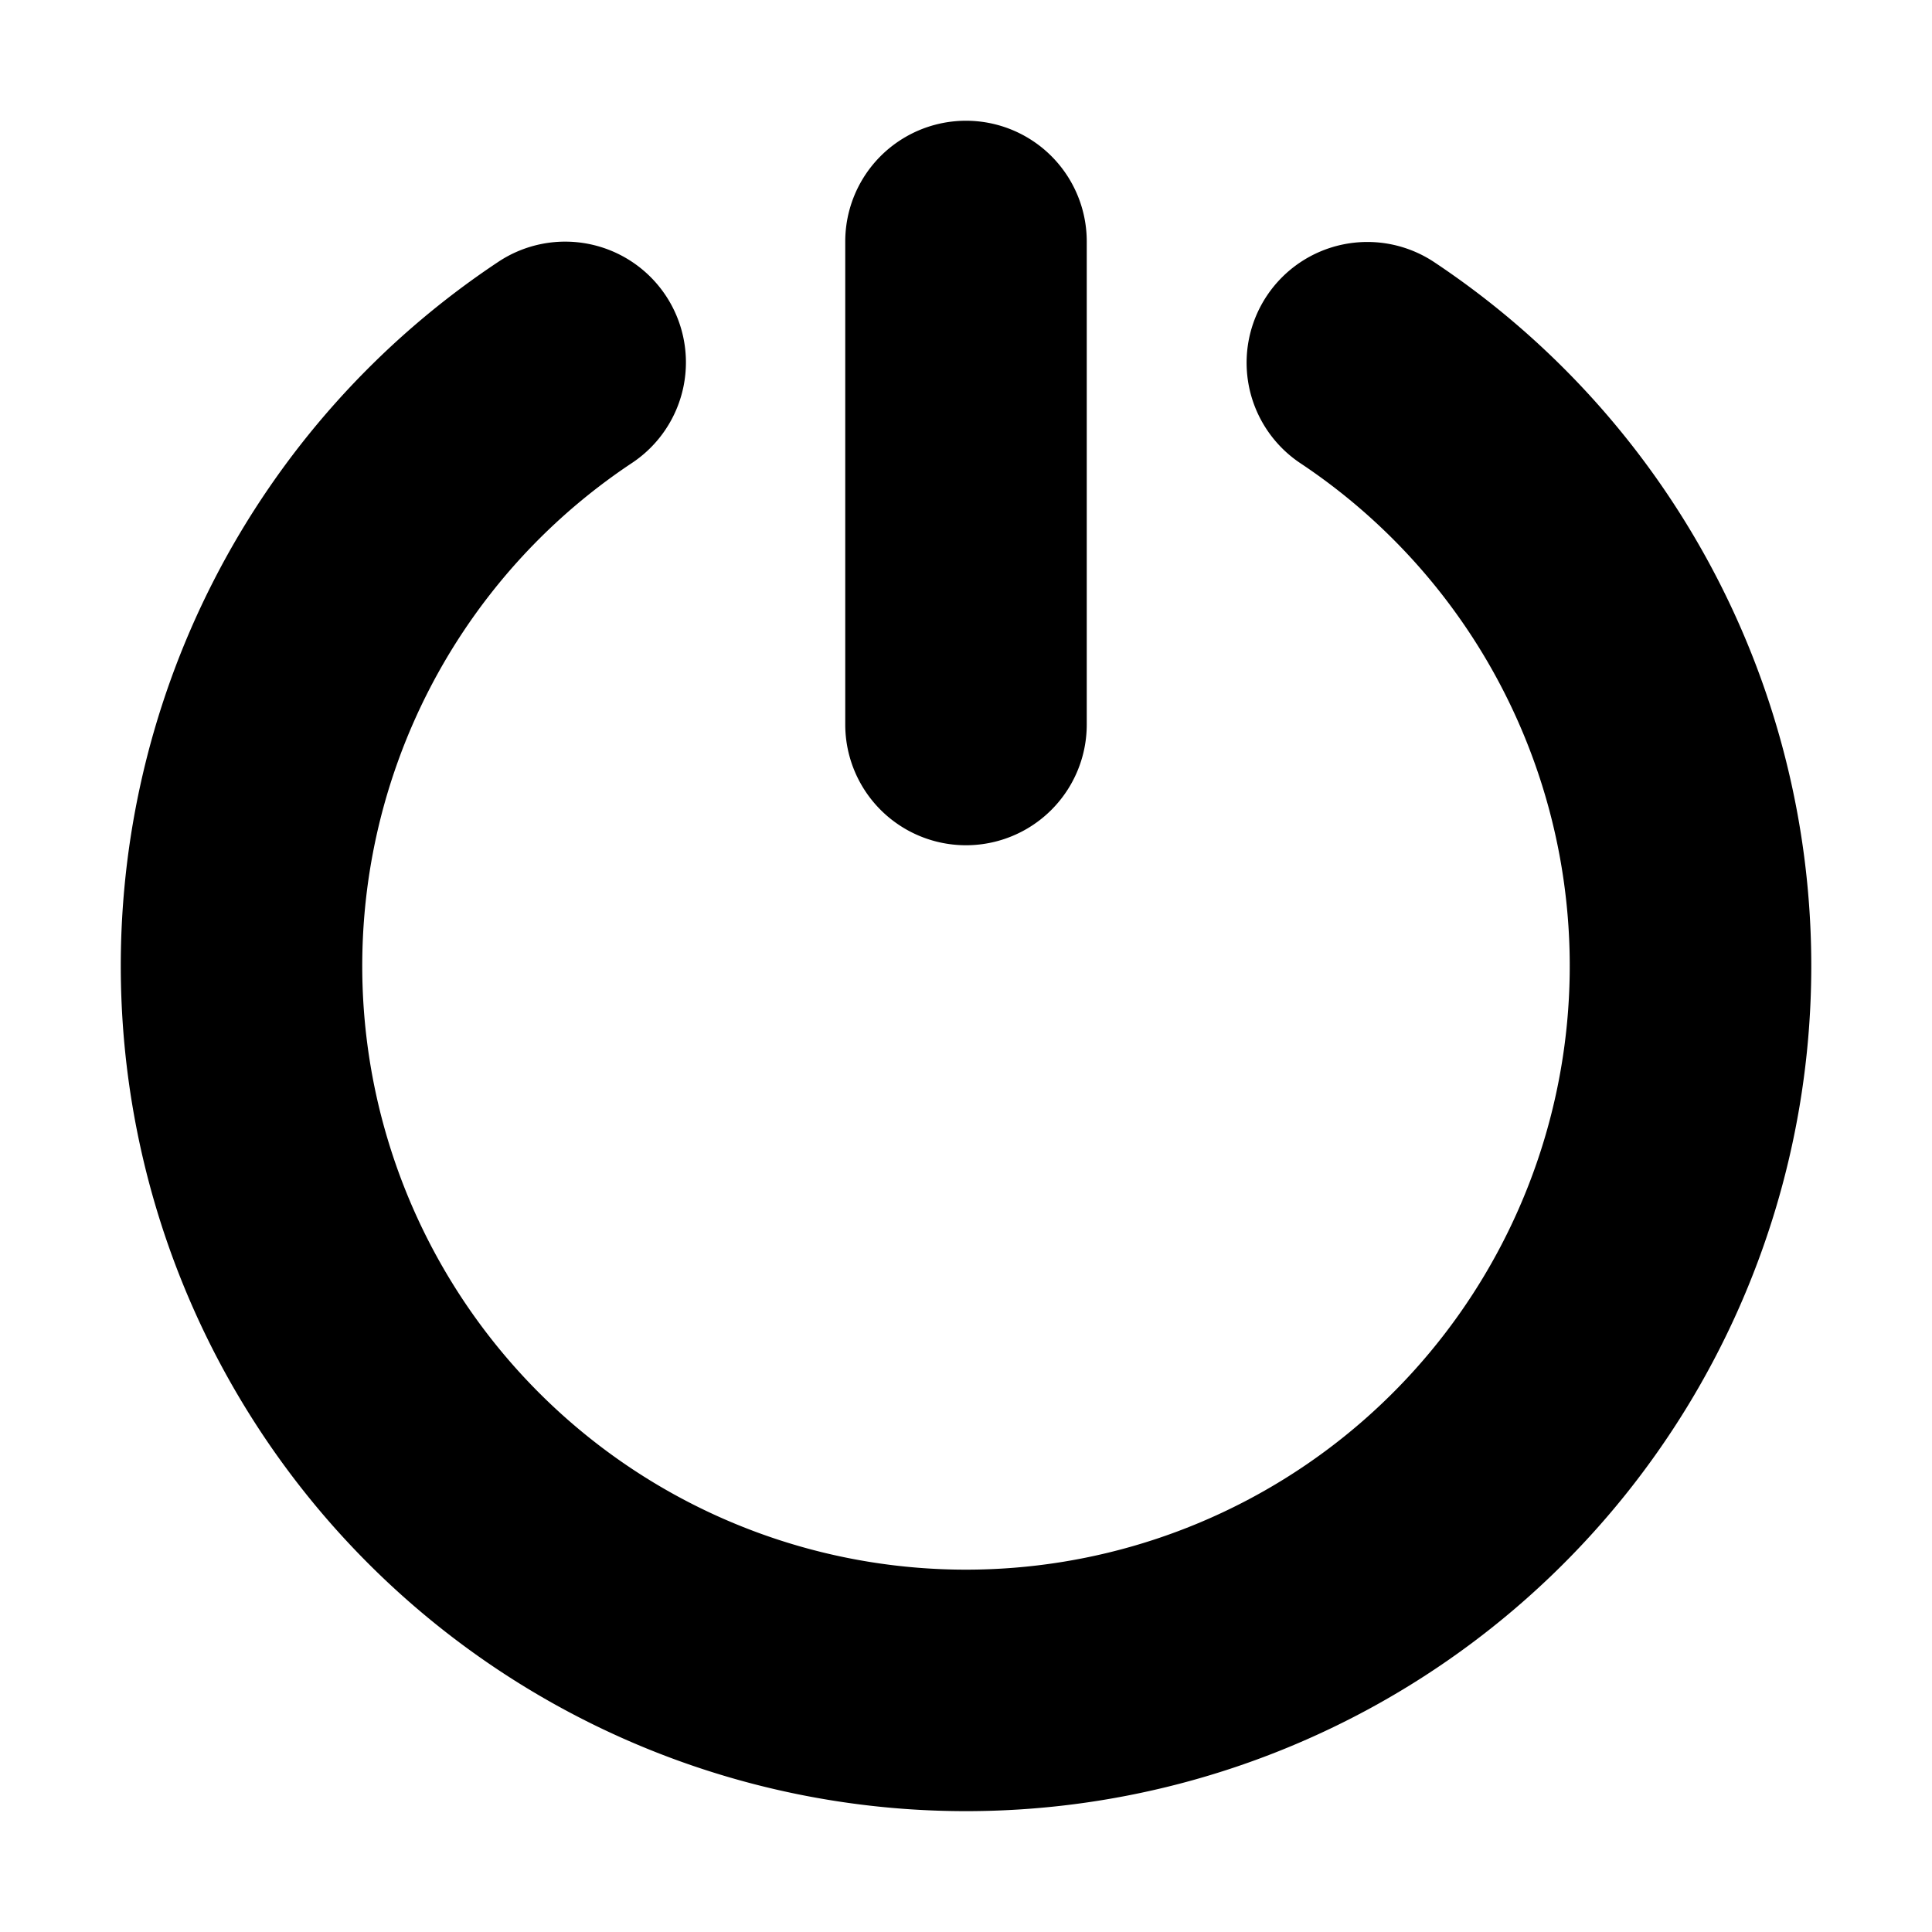
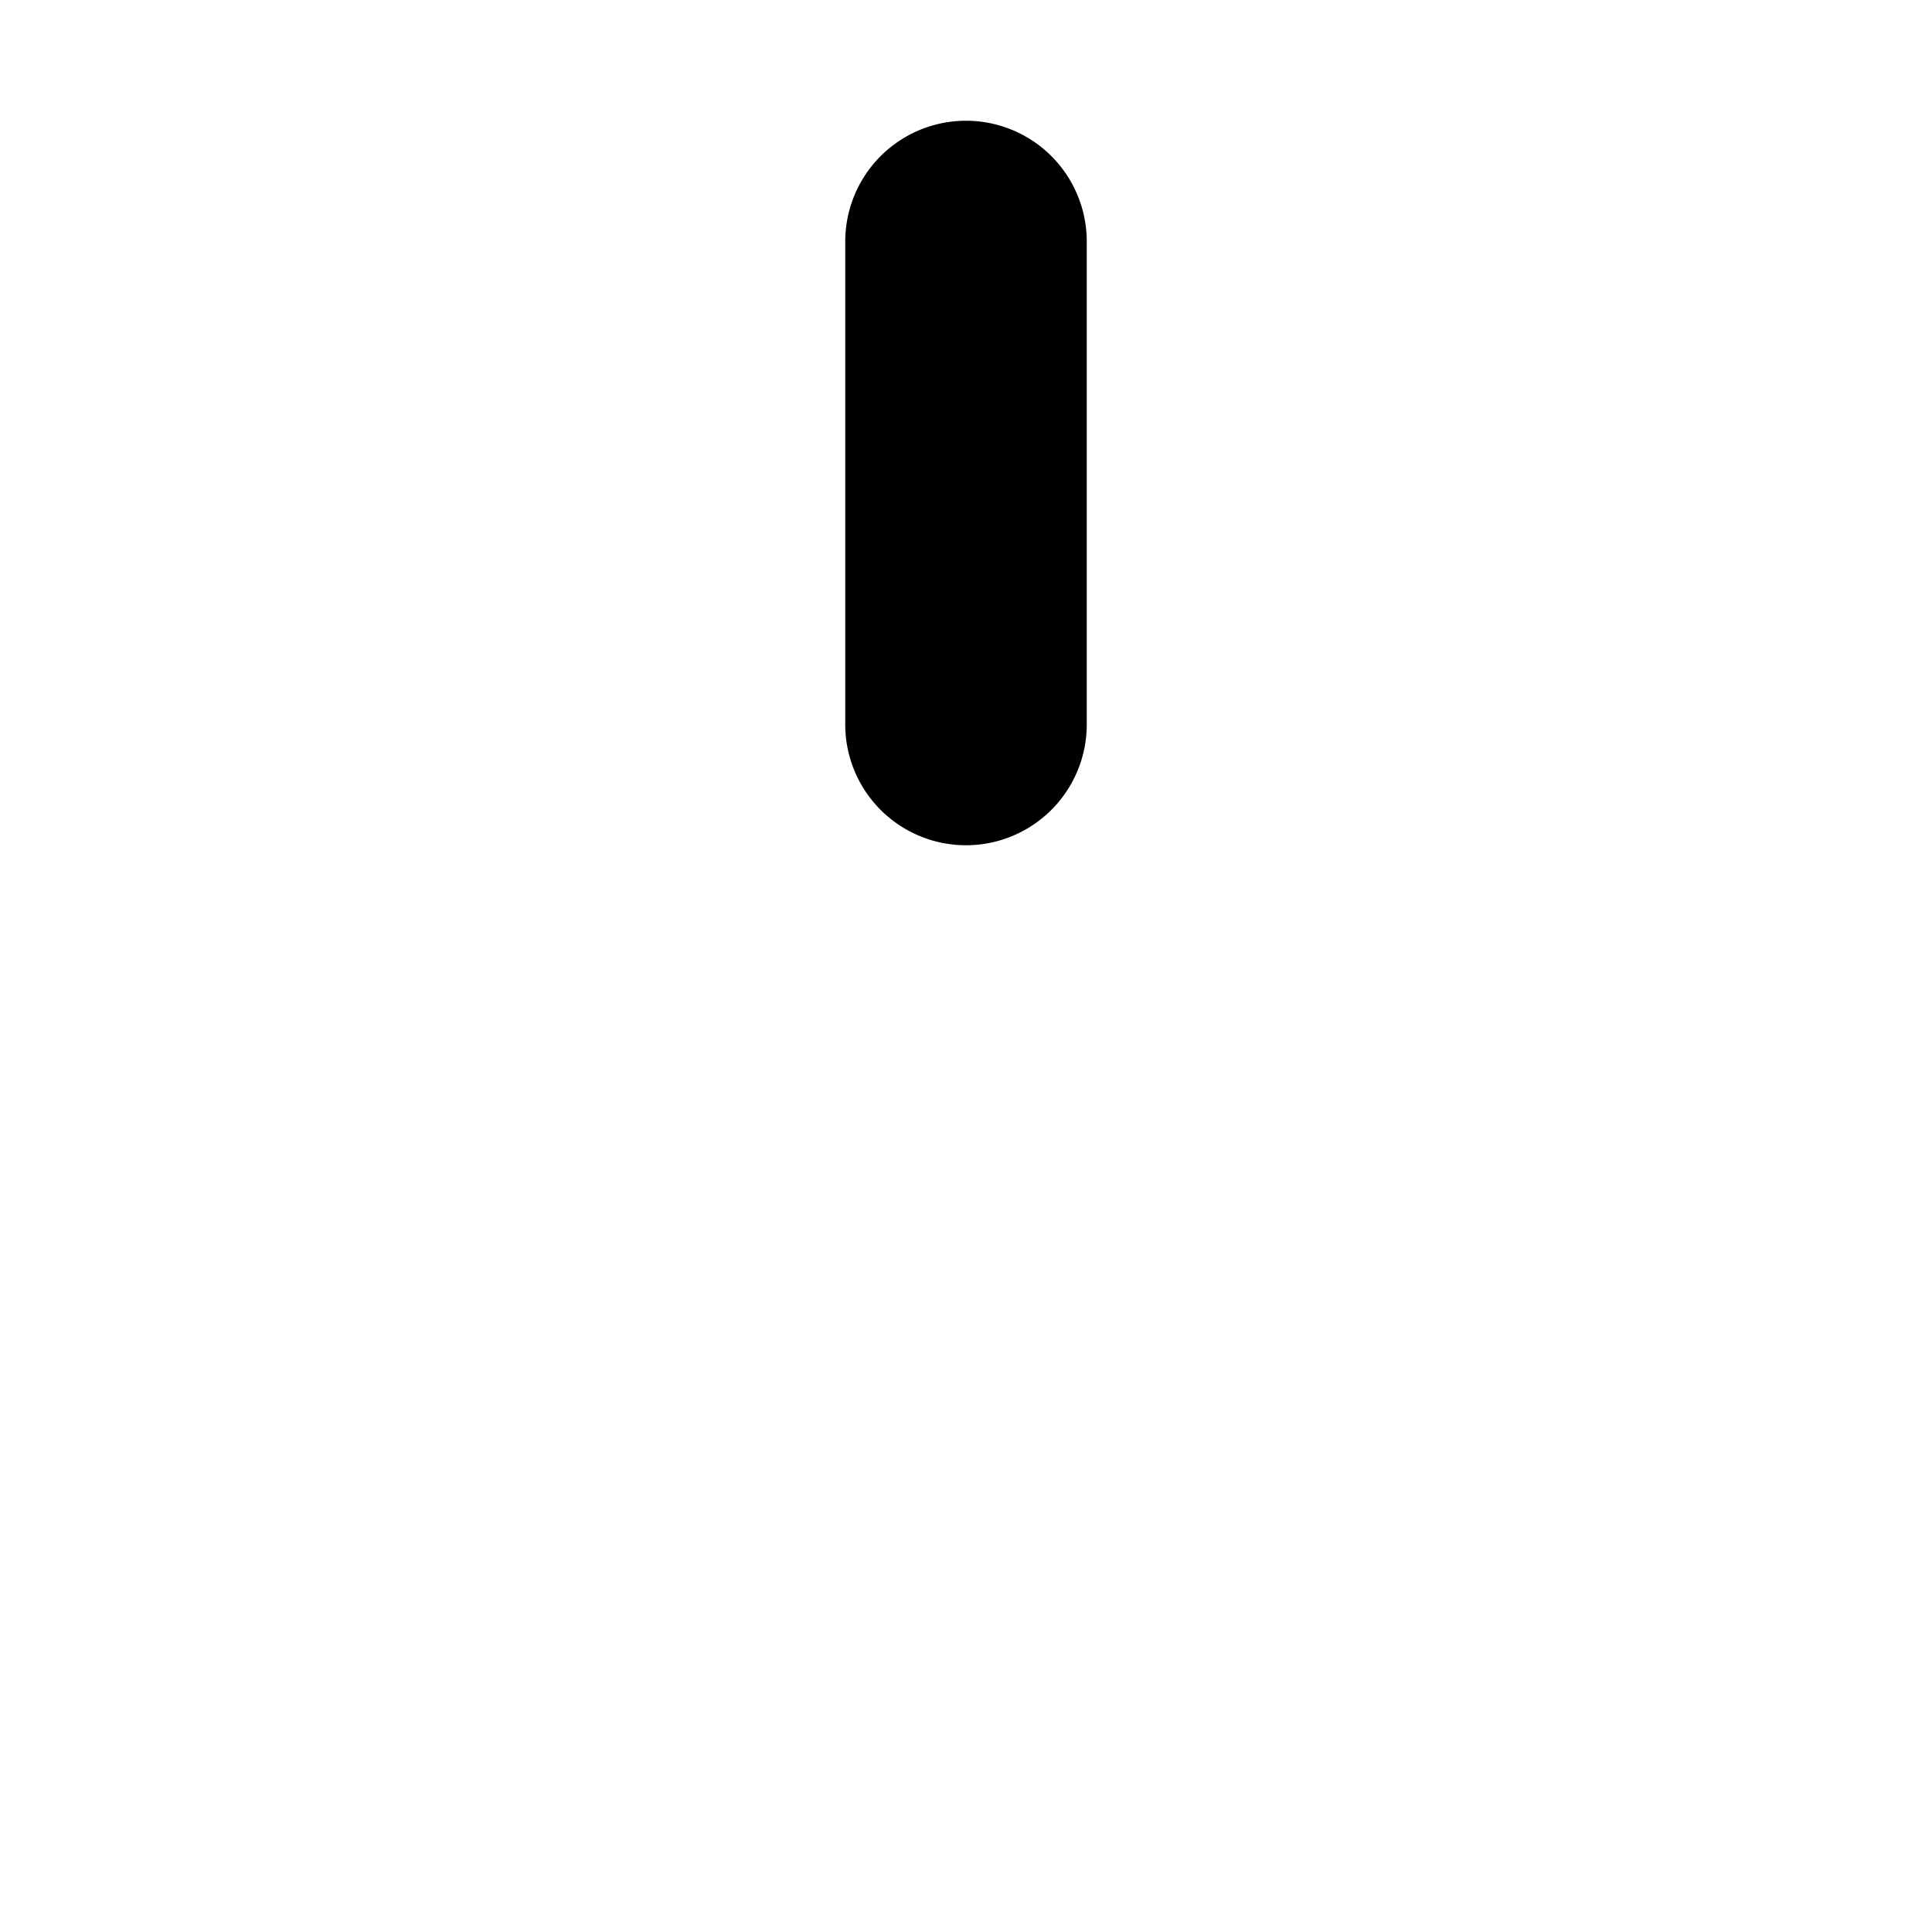
<svg xmlns="http://www.w3.org/2000/svg" fill="none" viewBox="0 0 16 16" class="acv-icon">
  <path fill="currentColor" d="M9 2a1 1 0 0 0-2 0v4a1 1 0 0 0 2 0V2Z" />
-   <path fill="currentColor" d="M5.513 2.447a1 1 0 0 0-1.387-.278 7 7 0 1 0 7.753.003 1 1 0 0 0-1.11 1.664 5 5 0 1 1-5.535-.002 1 1 0 0 0 .279-1.387Z" />
</svg>